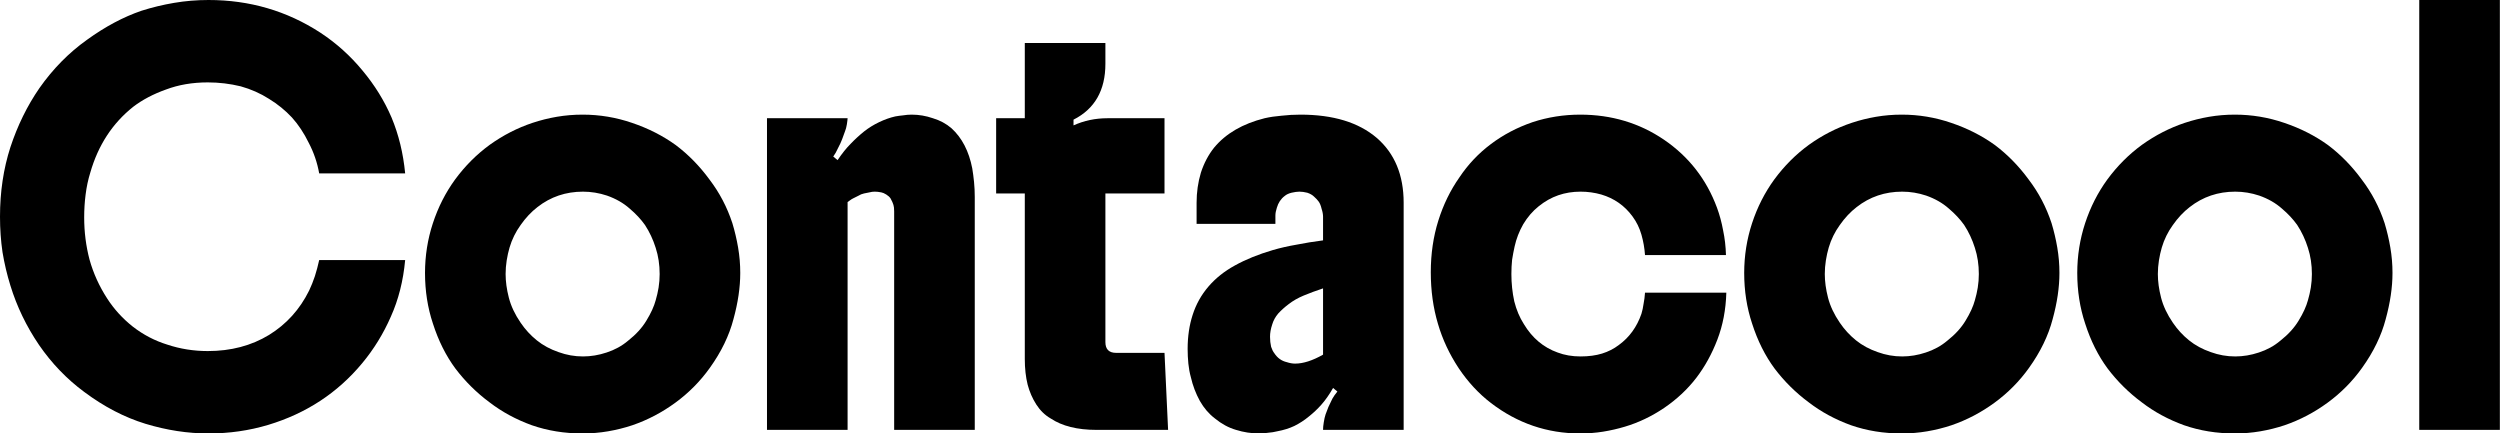
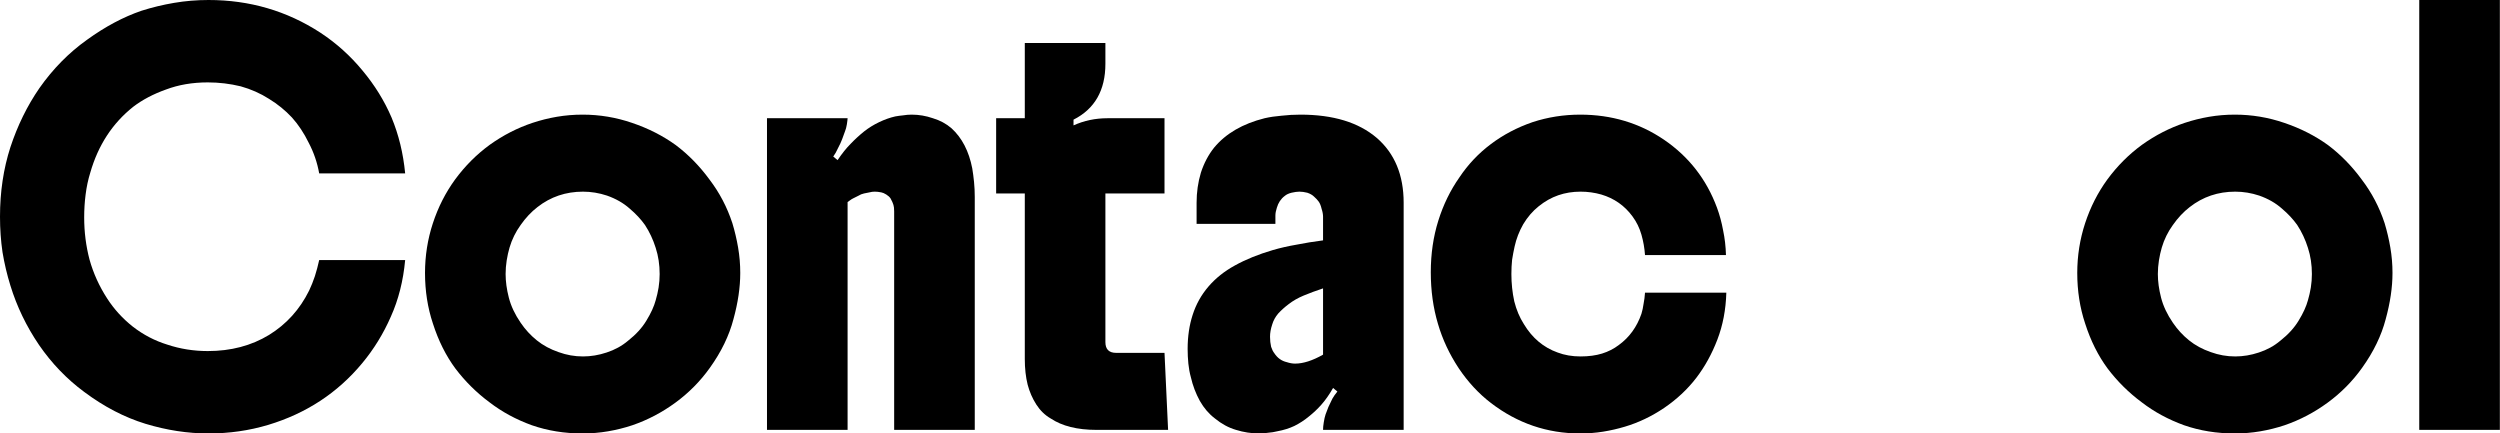
<svg xmlns="http://www.w3.org/2000/svg" fill="none" viewBox="0 0 819 142" height="142" width="819">
  <path fill="black" d="M818.952 140.826H792.547V0H818.952V140.826Z" />
  <path fill="black" d="M732.144 142.001C726.198 142.001 720.643 141.101 715.48 139.302C710.316 137.424 705.7 134.921 701.632 131.791C697.407 128.662 693.691 124.984 690.483 120.76C687.354 116.535 684.889 111.606 683.09 105.973C681.368 100.809 680.508 95.293 680.508 89.426C680.508 83.793 681.368 78.355 683.09 73.113C684.811 67.871 687.236 63.099 690.366 58.796C693.652 54.337 697.446 50.542 701.749 47.413C706.13 44.283 710.785 41.897 715.714 40.254C718.296 39.393 720.956 38.728 723.695 38.259C726.433 37.789 729.249 37.555 732.144 37.555C737.699 37.555 743.097 38.454 748.339 40.254C753.659 42.053 758.432 44.479 762.657 47.53C766.803 50.659 770.48 54.415 773.688 58.796C776.974 63.099 779.477 67.871 781.199 73.113C781.981 75.695 782.607 78.355 783.076 81.094C783.546 83.832 783.781 86.609 783.781 89.426C783.781 94.12 783.037 99.166 781.551 104.565C780.142 109.963 777.561 115.283 773.805 120.525C770.676 124.906 766.921 128.701 762.539 131.908C758.158 135.116 753.464 137.581 748.457 139.302C745.875 140.162 743.215 140.827 740.476 141.297C737.738 141.766 734.961 142.001 732.144 142.001ZM732.262 116.77C734.843 116.77 737.425 116.339 740.007 115.479C742.667 114.618 745.014 113.327 747.048 111.606C749.63 109.572 751.625 107.381 753.033 105.034C754.52 102.609 755.537 100.379 756.085 98.345C756.476 97.015 756.789 95.646 757.024 94.237C757.258 92.751 757.376 91.264 757.376 89.778C757.376 86.727 756.945 83.871 756.085 81.211C755.224 78.473 754.051 75.969 752.564 73.7C751.234 71.823 749.552 70.023 747.518 68.302C745.484 66.502 743.019 65.094 740.124 64.077C737.543 63.216 734.922 62.786 732.262 62.786C726.628 62.786 721.66 64.468 717.357 67.832C715.323 69.397 713.485 71.353 711.842 73.7C710.199 75.969 708.986 78.433 708.204 81.094C707.812 82.424 707.5 83.832 707.265 85.318C707.03 86.805 706.913 88.291 706.913 89.778C706.913 92.203 707.265 94.785 707.969 97.523C708.673 100.262 709.964 103 711.842 105.738C713.328 107.929 715.089 109.846 717.123 111.489C719.157 113.132 721.543 114.422 724.281 115.361C726.863 116.3 729.523 116.77 732.262 116.77Z" />
-   <path fill="black" d="M623.035 142.001C617.089 142.001 611.534 141.101 606.37 139.302C601.207 137.424 596.591 134.921 592.522 131.791C588.298 128.662 584.581 124.984 581.374 120.76C578.244 116.535 575.78 111.606 573.98 105.973C572.259 100.809 571.398 95.293 571.398 89.426C571.398 83.793 572.259 78.355 573.98 73.113C575.701 67.871 578.127 63.099 581.256 58.796C584.542 54.337 588.337 50.542 592.64 47.413C597.021 44.283 601.676 41.897 606.605 40.254C609.187 39.393 611.847 38.728 614.585 38.259C617.323 37.789 620.14 37.555 623.035 37.555C628.59 37.555 633.988 38.454 639.23 40.254C644.55 42.053 649.322 44.479 653.547 47.53C657.694 50.659 661.371 54.415 664.579 58.796C667.865 63.099 670.368 67.871 672.089 73.113C672.872 75.695 673.498 78.355 673.967 81.094C674.436 83.832 674.671 86.609 674.671 89.426C674.671 94.12 673.928 99.166 672.441 104.565C671.033 109.963 668.451 115.283 664.696 120.525C661.566 124.906 657.811 128.701 653.43 131.908C649.049 135.116 644.354 137.581 639.347 139.302C636.765 140.162 634.105 140.827 631.367 141.297C628.629 141.766 625.851 142.001 623.035 142.001ZM623.152 116.77C625.734 116.77 628.316 116.339 630.898 115.479C633.558 114.618 635.905 113.327 637.939 111.606C640.521 109.572 642.516 107.381 643.924 105.034C645.411 102.609 646.428 100.379 646.975 98.345C647.367 97.015 647.679 95.646 647.914 94.237C648.149 92.751 648.266 91.264 648.266 89.778C648.266 86.727 647.836 83.871 646.975 81.211C646.115 78.473 644.941 75.969 643.455 73.7C642.125 71.823 640.442 70.023 638.408 68.302C636.374 66.502 633.91 65.094 631.015 64.077C628.433 63.216 625.812 62.786 623.152 62.786C617.519 62.786 612.551 64.468 608.248 67.832C606.214 69.397 604.375 71.353 602.732 73.7C601.089 75.969 599.877 78.433 599.094 81.094C598.703 82.424 598.39 83.832 598.155 85.318C597.921 86.805 597.803 88.291 597.803 89.778C597.803 92.203 598.155 94.785 598.86 97.523C599.564 100.262 600.855 103 602.732 105.738C604.219 107.929 605.979 109.846 608.013 111.489C610.047 113.132 612.434 114.422 615.172 115.361C617.754 116.3 620.414 116.77 623.152 116.77Z" />
  <path fill="black" d="M538.905 95.88H565.545C565.388 101.435 564.41 106.56 562.611 111.254C560.811 115.948 558.503 120.134 555.687 123.811C552.792 127.566 549.271 130.852 545.125 133.669C541.057 136.407 536.793 138.441 532.333 139.771C529.986 140.475 527.6 141.023 525.175 141.414C522.749 141.805 520.246 142.001 517.664 142.001C506.867 142.001 497.127 138.676 488.442 132.026C484.452 128.975 480.932 125.18 477.88 120.642C474.829 116.026 472.56 111.176 471.074 106.09C469.509 100.848 468.727 95.215 468.727 89.191C468.727 83.167 469.548 77.534 471.191 72.292C472.834 67.05 475.142 62.317 478.115 58.092C480.932 53.867 484.374 50.229 488.442 47.178C492.511 44.127 497.048 41.74 502.055 40.019C507.063 38.376 512.265 37.555 517.664 37.555C527.913 37.555 537.067 40.293 545.125 45.77C553.262 51.324 559.051 58.757 562.493 68.067C563.354 70.414 564.019 72.879 564.489 75.46C565.036 78.042 565.349 80.742 565.427 83.558H538.905C538.749 81.289 538.357 79.059 537.732 76.869C537.106 74.678 536.128 72.683 534.798 70.884C532.216 67.363 528.813 64.977 524.588 63.725C522.397 63.099 520.128 62.786 517.781 62.786C515.199 62.786 512.774 63.177 510.505 63.96C508.236 64.742 506.085 65.955 504.051 67.598C502.095 69.162 500.412 71.118 499.004 73.465C497.674 75.812 496.735 78.238 496.188 80.742C495.875 82.15 495.601 83.597 495.366 85.084C495.21 86.57 495.132 88.135 495.132 89.778C495.132 92.829 495.444 95.802 496.07 98.697C496.774 101.513 497.831 104.017 499.239 106.208C501.977 110.745 505.654 113.836 510.27 115.479C512.539 116.339 515.043 116.77 517.781 116.77C520.441 116.77 522.788 116.457 524.822 115.831C526.857 115.205 528.695 114.266 530.338 113.014C533.781 110.511 536.245 107.107 537.732 102.804C538.044 101.787 538.279 100.692 538.436 99.518C538.67 98.345 538.827 97.132 538.905 95.88Z" />
  <path fill="black" d="M389.07 114.305C389.07 110.237 389.618 106.521 390.713 103.156C391.809 99.714 393.53 96.624 395.877 93.885C398.224 91.147 401.119 88.839 404.561 86.961C408.082 85.005 412.228 83.323 417.001 81.915C419.426 81.211 422.008 80.624 424.746 80.155C427.485 79.607 430.379 79.138 433.431 78.746V71.001C433.431 70.219 433.274 69.358 432.961 68.419C432.727 67.402 432.414 66.62 432.022 66.072C431.553 65.446 431.044 64.898 430.497 64.429C429.949 63.881 429.206 63.451 428.267 63.138C427.328 62.903 426.468 62.786 425.685 62.786C424.981 62.786 424.12 62.903 423.103 63.138C422.165 63.373 421.421 63.725 420.874 64.194C419.622 65.133 418.761 66.424 418.292 68.067C417.979 69.006 417.822 69.867 417.822 70.649V73.348H392.004V66.424C392.004 62.982 392.474 59.696 393.412 56.566C394.43 53.437 395.877 50.699 397.755 48.351C401.588 43.735 407.104 40.528 414.302 38.728C416.023 38.337 417.862 38.063 419.817 37.907C421.852 37.672 423.925 37.555 426.037 37.555C436.756 37.555 445.088 40.097 451.034 45.183C456.902 50.268 459.836 57.349 459.836 66.424V140.827H433.431C433.431 140.123 433.509 139.302 433.665 138.363C433.822 137.346 434.017 136.485 434.252 135.781C434.565 134.921 434.878 134.099 435.191 133.317C435.582 132.456 436.012 131.556 436.482 130.617C436.873 129.913 437.421 129.131 438.125 128.27L436.717 127.097C435.465 129.287 434.174 131.126 432.844 132.613C431.592 134.021 430.223 135.312 428.736 136.485C427.328 137.659 425.763 138.676 424.042 139.536C422.399 140.319 420.522 140.906 418.409 141.297C417.47 141.532 416.492 141.688 415.475 141.766C414.536 141.923 413.558 142.001 412.541 142.001C409.96 142.001 407.417 141.61 404.913 140.827C402.488 140.123 400.18 138.871 397.989 137.072C396.033 135.586 394.39 133.669 393.06 131.322C391.73 128.896 390.752 126.314 390.127 123.576C389.735 122.168 389.462 120.681 389.305 119.117C389.149 117.552 389.07 115.948 389.07 114.305ZM416.062 110.315C416.062 111.489 416.179 112.584 416.414 113.601C416.727 114.54 417.079 115.244 417.47 115.713C418.487 117.278 419.857 118.256 421.578 118.647C422.517 118.96 423.416 119.117 424.277 119.117C426.937 119.117 429.988 118.139 433.431 116.183V94.472C431.084 95.254 428.971 96.037 427.093 96.819C425.216 97.602 423.573 98.54 422.165 99.636C420.913 100.575 419.778 101.592 418.761 102.687C417.822 103.782 417.157 104.995 416.766 106.325C416.297 107.733 416.062 109.063 416.062 110.315Z" />
-   <path fill="black" d="M362.129 14.086V20.892C362.129 29.577 358.648 35.679 351.685 39.2V41.078C355.127 39.513 358.843 38.731 362.833 38.731H381.493V63.375H362.129V112.078C362.129 114.425 363.303 115.598 365.65 115.598H381.493L382.667 140.83H359.195C356.066 140.83 353.249 140.517 350.746 139.891C348.242 139.265 346.052 138.326 344.174 137.074C342.296 135.979 340.732 134.453 339.48 132.497C338.228 130.542 337.289 128.39 336.663 126.043C336.037 123.539 335.724 120.723 335.724 117.593V63.375H326.336V38.731H335.724V14.086H362.129Z" />
+   <path fill="black" d="M362.129 14.086V20.892C362.129 29.577 358.648 35.679 351.685 39.2V41.078C355.127 39.513 358.843 38.731 362.833 38.731H381.493V63.375H362.129V112.078C362.129 114.425 363.303 115.598 365.65 115.598H381.493L382.667 140.83H359.195C356.066 140.83 353.249 140.517 350.746 139.891C348.242 139.265 346.052 138.326 344.174 137.074C342.296 135.979 340.732 134.453 339.48 132.497C338.228 130.542 337.289 128.39 336.663 126.043C336.037 123.539 335.724 120.723 335.724 117.593V63.375H326.336V38.731H335.724V14.086H362.129" />
  <path fill="black" d="M251.266 38.728H277.671C277.671 39.041 277.592 39.706 277.436 40.723C277.279 41.662 277.084 42.405 276.849 42.953C276.536 43.814 276.223 44.674 275.91 45.535C275.597 46.395 275.128 47.413 274.502 48.586C274.267 49.056 274.033 49.525 273.798 49.994C273.563 50.386 273.289 50.816 272.976 51.285L274.385 52.459C275.871 50.268 277.279 48.508 278.609 47.178C279.939 45.77 281.426 44.4 283.069 43.07C284.555 41.897 286.198 40.88 287.998 40.019C289.797 39.158 291.558 38.533 293.279 38.142C294.139 37.985 295 37.868 295.861 37.789C296.8 37.633 297.738 37.555 298.677 37.555C301.024 37.555 303.332 37.946 305.601 38.728C307.948 39.432 309.982 40.528 311.704 42.014C315.146 45.144 317.415 49.525 318.51 55.158C318.745 56.566 318.941 58.053 319.097 59.617C319.253 61.182 319.332 62.825 319.332 64.546V140.827H292.927V69.241C292.927 68.302 292.849 67.598 292.692 67.128C292.536 66.581 292.223 65.876 291.753 65.016C291.44 64.546 290.971 64.116 290.345 63.725C289.719 63.334 289.171 63.099 288.702 63.021C287.92 62.864 287.215 62.786 286.59 62.786C285.964 62.786 285.377 62.864 284.829 63.021C284.282 63.099 283.695 63.216 283.069 63.373C282.365 63.529 281.778 63.764 281.309 64.077C280.839 64.312 280.213 64.625 279.431 65.016C279.118 65.172 278.805 65.368 278.492 65.603C278.257 65.759 277.984 65.955 277.671 66.189V140.827H251.266V38.728Z" />
  <path fill="black" d="M190.871 142.001C184.925 142.001 179.37 141.101 174.206 139.302C169.043 137.424 164.427 134.921 160.358 131.791C156.134 128.662 152.417 124.984 149.21 120.76C146.08 116.535 143.616 111.606 141.816 105.973C140.095 100.809 139.234 95.293 139.234 89.426C139.234 83.793 140.095 78.355 141.816 73.113C143.537 67.871 145.963 63.099 149.092 58.796C152.378 54.337 156.173 50.542 160.476 47.413C164.857 44.283 169.512 41.897 174.441 40.254C177.023 39.393 179.683 38.728 182.421 38.259C185.159 37.789 187.976 37.555 190.871 37.555C196.426 37.555 201.824 38.454 207.066 40.254C212.386 42.053 217.158 44.479 221.383 47.53C225.53 50.659 229.207 54.415 232.415 58.796C235.7 63.099 238.204 67.871 239.925 73.113C240.708 75.695 241.334 78.355 241.803 81.094C242.272 83.832 242.507 86.609 242.507 89.426C242.507 94.12 241.764 99.166 240.277 104.565C238.869 109.963 236.287 115.283 232.532 120.525C229.402 124.906 225.647 128.701 221.266 131.908C216.885 135.116 212.19 137.581 207.183 139.302C204.601 140.162 201.941 140.827 199.203 141.297C196.465 141.766 193.687 142.001 190.871 142.001ZM190.988 116.77C193.57 116.77 196.152 116.339 198.734 115.479C201.394 114.618 203.741 113.327 205.775 111.606C208.357 109.572 210.352 107.381 211.76 105.034C213.247 102.609 214.264 100.379 214.811 98.345C215.202 97.015 215.515 95.646 215.75 94.237C215.985 92.751 216.102 91.264 216.102 89.778C216.102 86.727 215.672 83.871 214.811 81.211C213.951 78.473 212.777 75.969 211.291 73.7C209.961 71.823 208.278 70.023 206.244 68.302C204.21 66.502 201.746 65.094 198.851 64.077C196.269 63.216 193.648 62.786 190.988 62.786C185.355 62.786 180.387 64.468 176.084 67.832C174.05 69.397 172.211 71.353 170.568 73.7C168.925 75.969 167.713 78.433 166.93 81.094C166.539 82.424 166.226 83.832 165.991 85.318C165.757 86.805 165.639 88.291 165.639 89.778C165.639 92.203 165.991 94.785 166.696 97.523C167.4 100.262 168.691 103 170.568 105.738C172.055 107.929 173.815 109.846 175.849 111.489C177.883 113.132 180.27 114.422 183.008 115.361C185.59 116.3 188.25 116.77 190.988 116.77Z" />
  <path fill="black" d="M27.578 71.235C27.578 76.007 28.165 80.623 29.339 85.083C30.591 89.542 32.507 93.767 35.089 97.757C37.358 101.278 40.175 104.368 43.539 107.028C46.981 109.688 50.737 111.644 54.805 112.896C59.03 114.304 63.45 115.008 68.066 115.008C75.655 115.008 82.344 113.248 88.134 109.727C93.845 106.207 98.226 101.356 101.278 95.175C101.982 93.689 102.608 92.124 103.155 90.481C103.703 88.76 104.172 86.999 104.564 85.2H132.729C132.103 92.007 130.538 98.187 128.035 103.742C125.609 109.297 122.48 114.382 118.646 118.998C110.588 128.7 100.339 135.428 87.899 139.183C81.64 141.061 75.107 142 68.301 142C61.494 142 54.609 140.944 47.646 138.831C40.761 136.719 34.072 133.237 27.578 128.387C21.867 124.162 16.938 119.037 12.792 113.013C8.645 106.911 5.516 100.417 3.403 93.532C2.308 90.012 1.447 86.374 0.821 82.618C0.274 78.863 0 74.99 0 71C0 62.863 1.134 55.274 3.403 48.233C5.75 41.114 8.919 34.659 12.909 28.869C17.369 22.532 22.571 17.251 28.517 13.026C34.463 8.723 40.409 5.555 46.355 3.521C49.798 2.425 53.358 1.565 57.035 0.939C60.712 0.313 64.467 0 68.301 0C81.758 0 93.963 3.56 104.916 10.679C110.158 14.122 114.774 18.268 118.764 23.119C122.754 27.892 125.922 33.016 128.269 38.493C130.617 44.126 132.103 50.228 132.729 56.8H104.564C103.938 53.279 102.803 49.954 101.16 46.825C99.596 43.617 97.757 40.84 95.645 38.493C93.454 36.145 90.95 34.111 88.134 32.39C85.317 30.591 82.227 29.221 78.863 28.283C75.342 27.422 71.743 26.992 68.066 26.992C63.059 26.992 58.482 27.774 54.336 29.339C50.189 30.825 46.629 32.703 43.656 34.972C36.85 40.37 32.155 47.568 29.574 56.565C28.869 58.834 28.361 61.22 28.048 63.724C27.735 66.149 27.578 68.653 27.578 71.235Z" />
</svg>